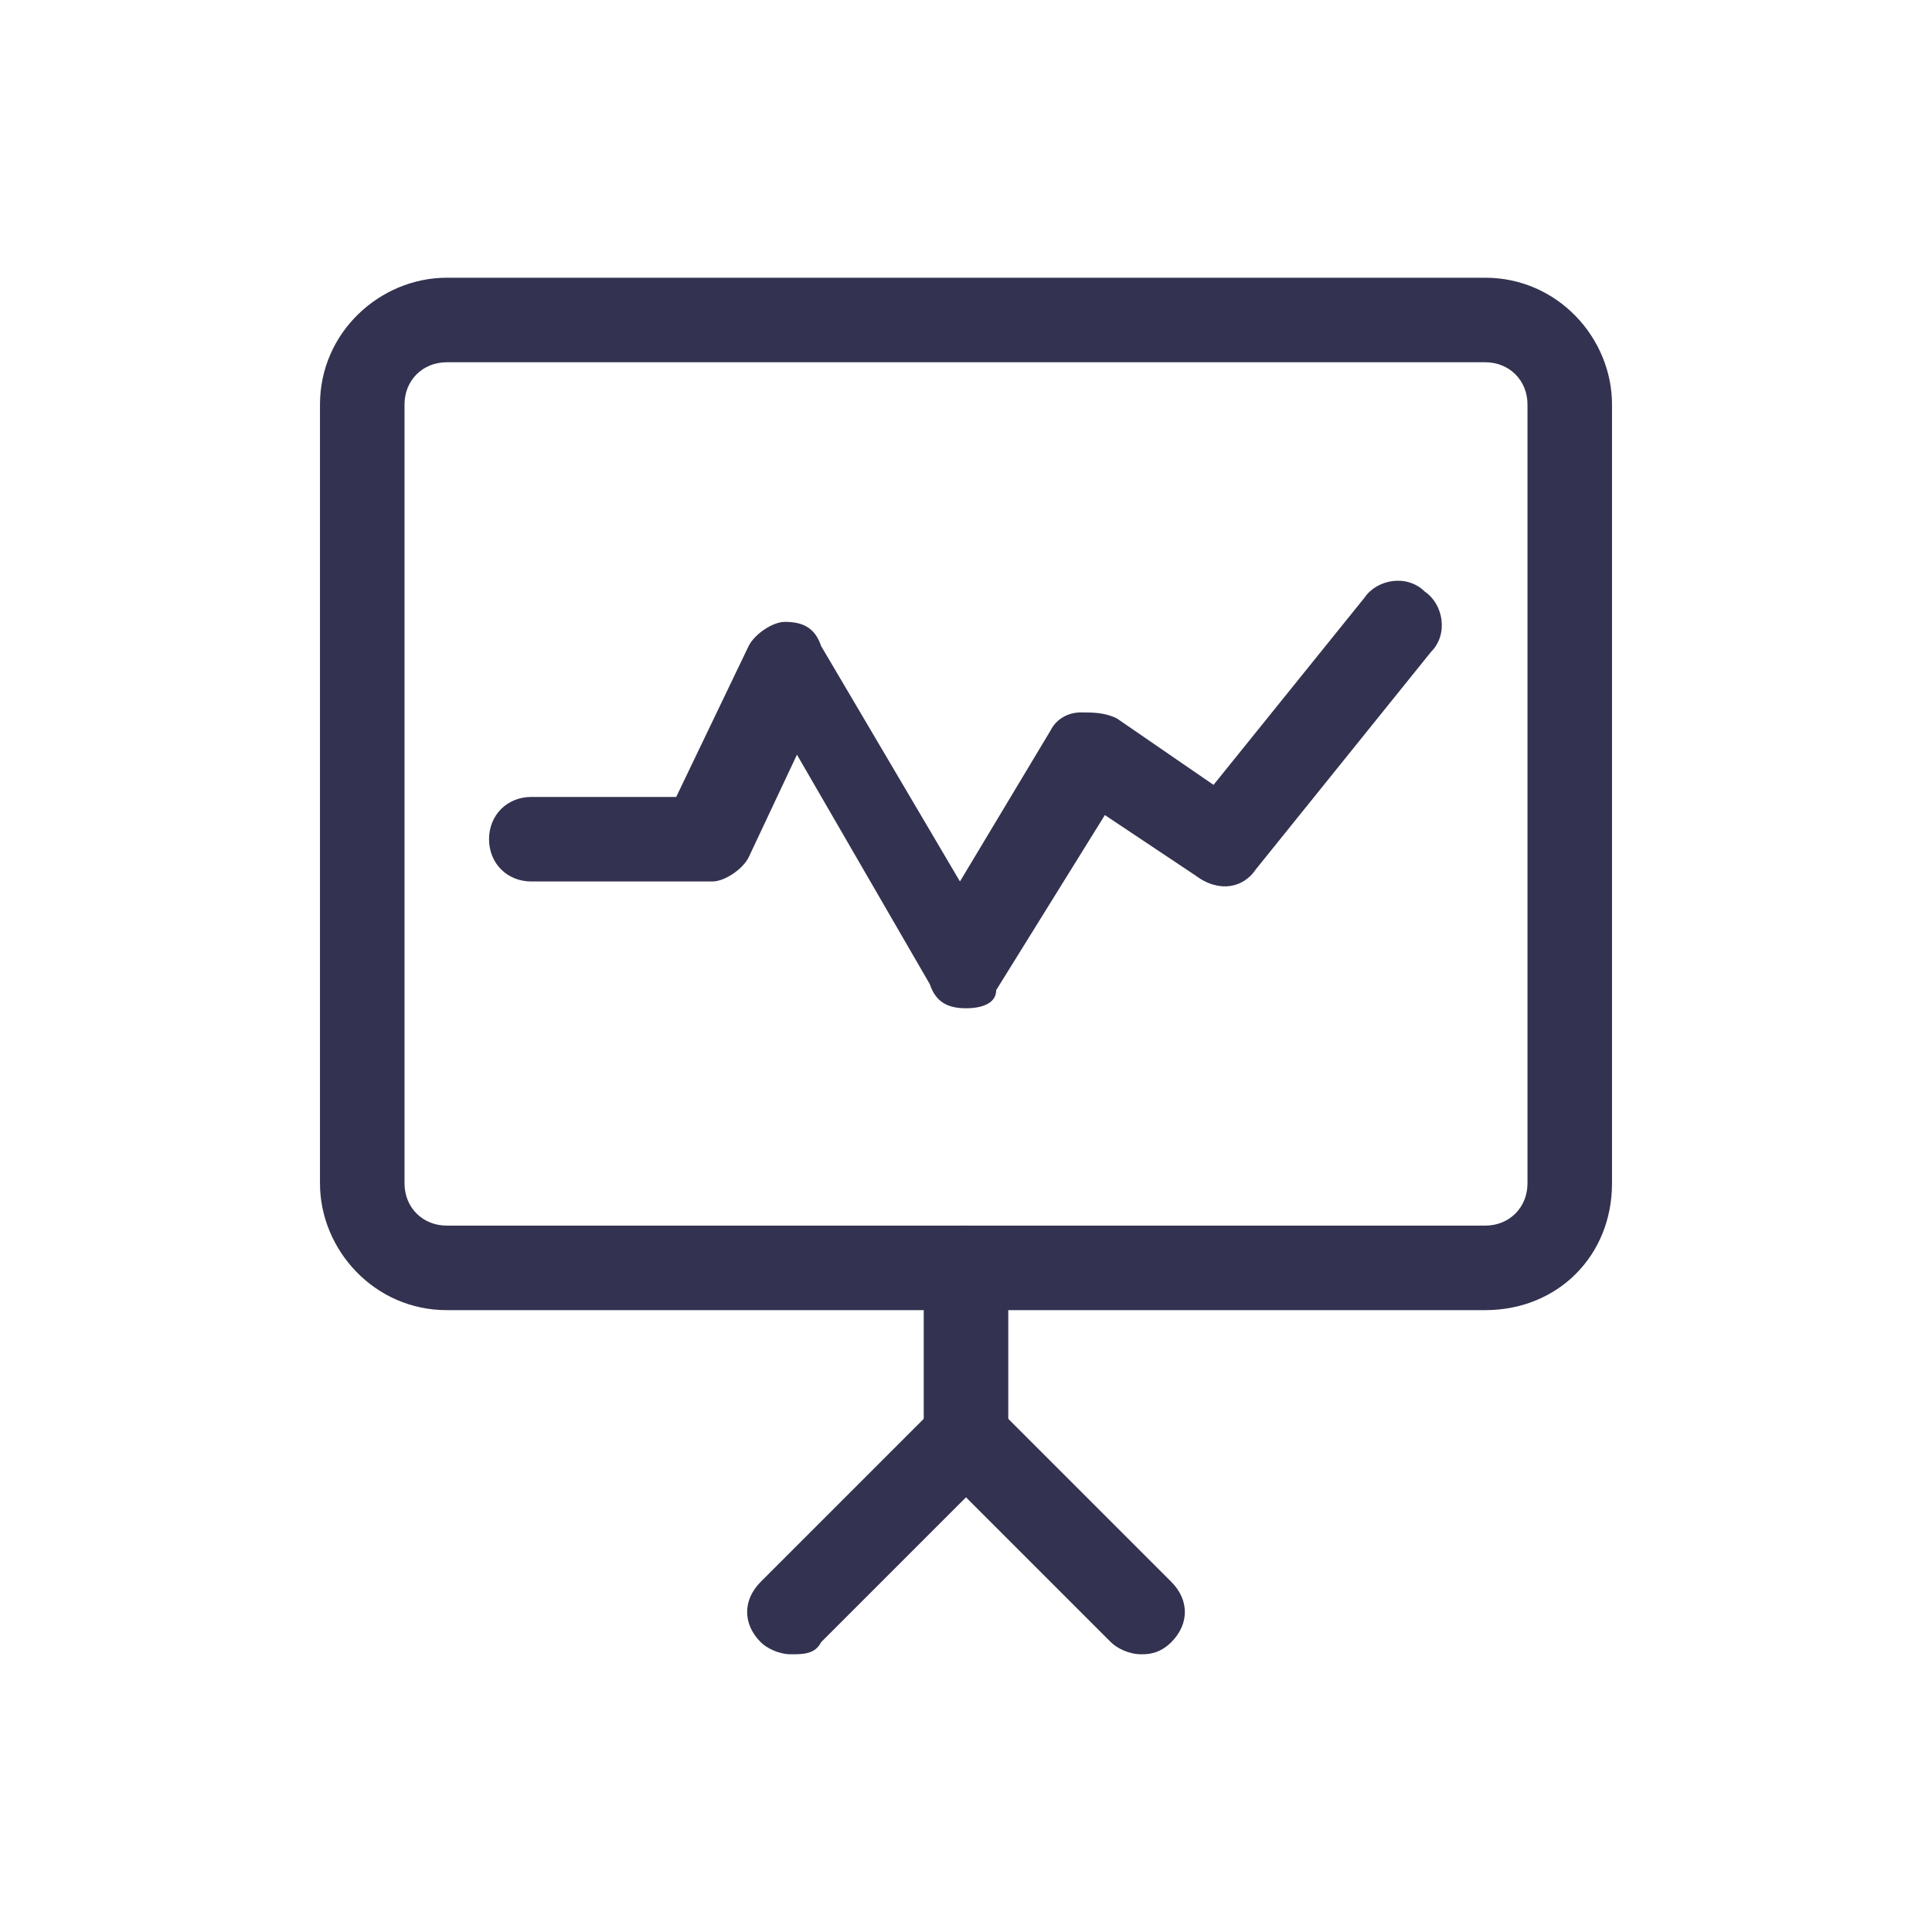
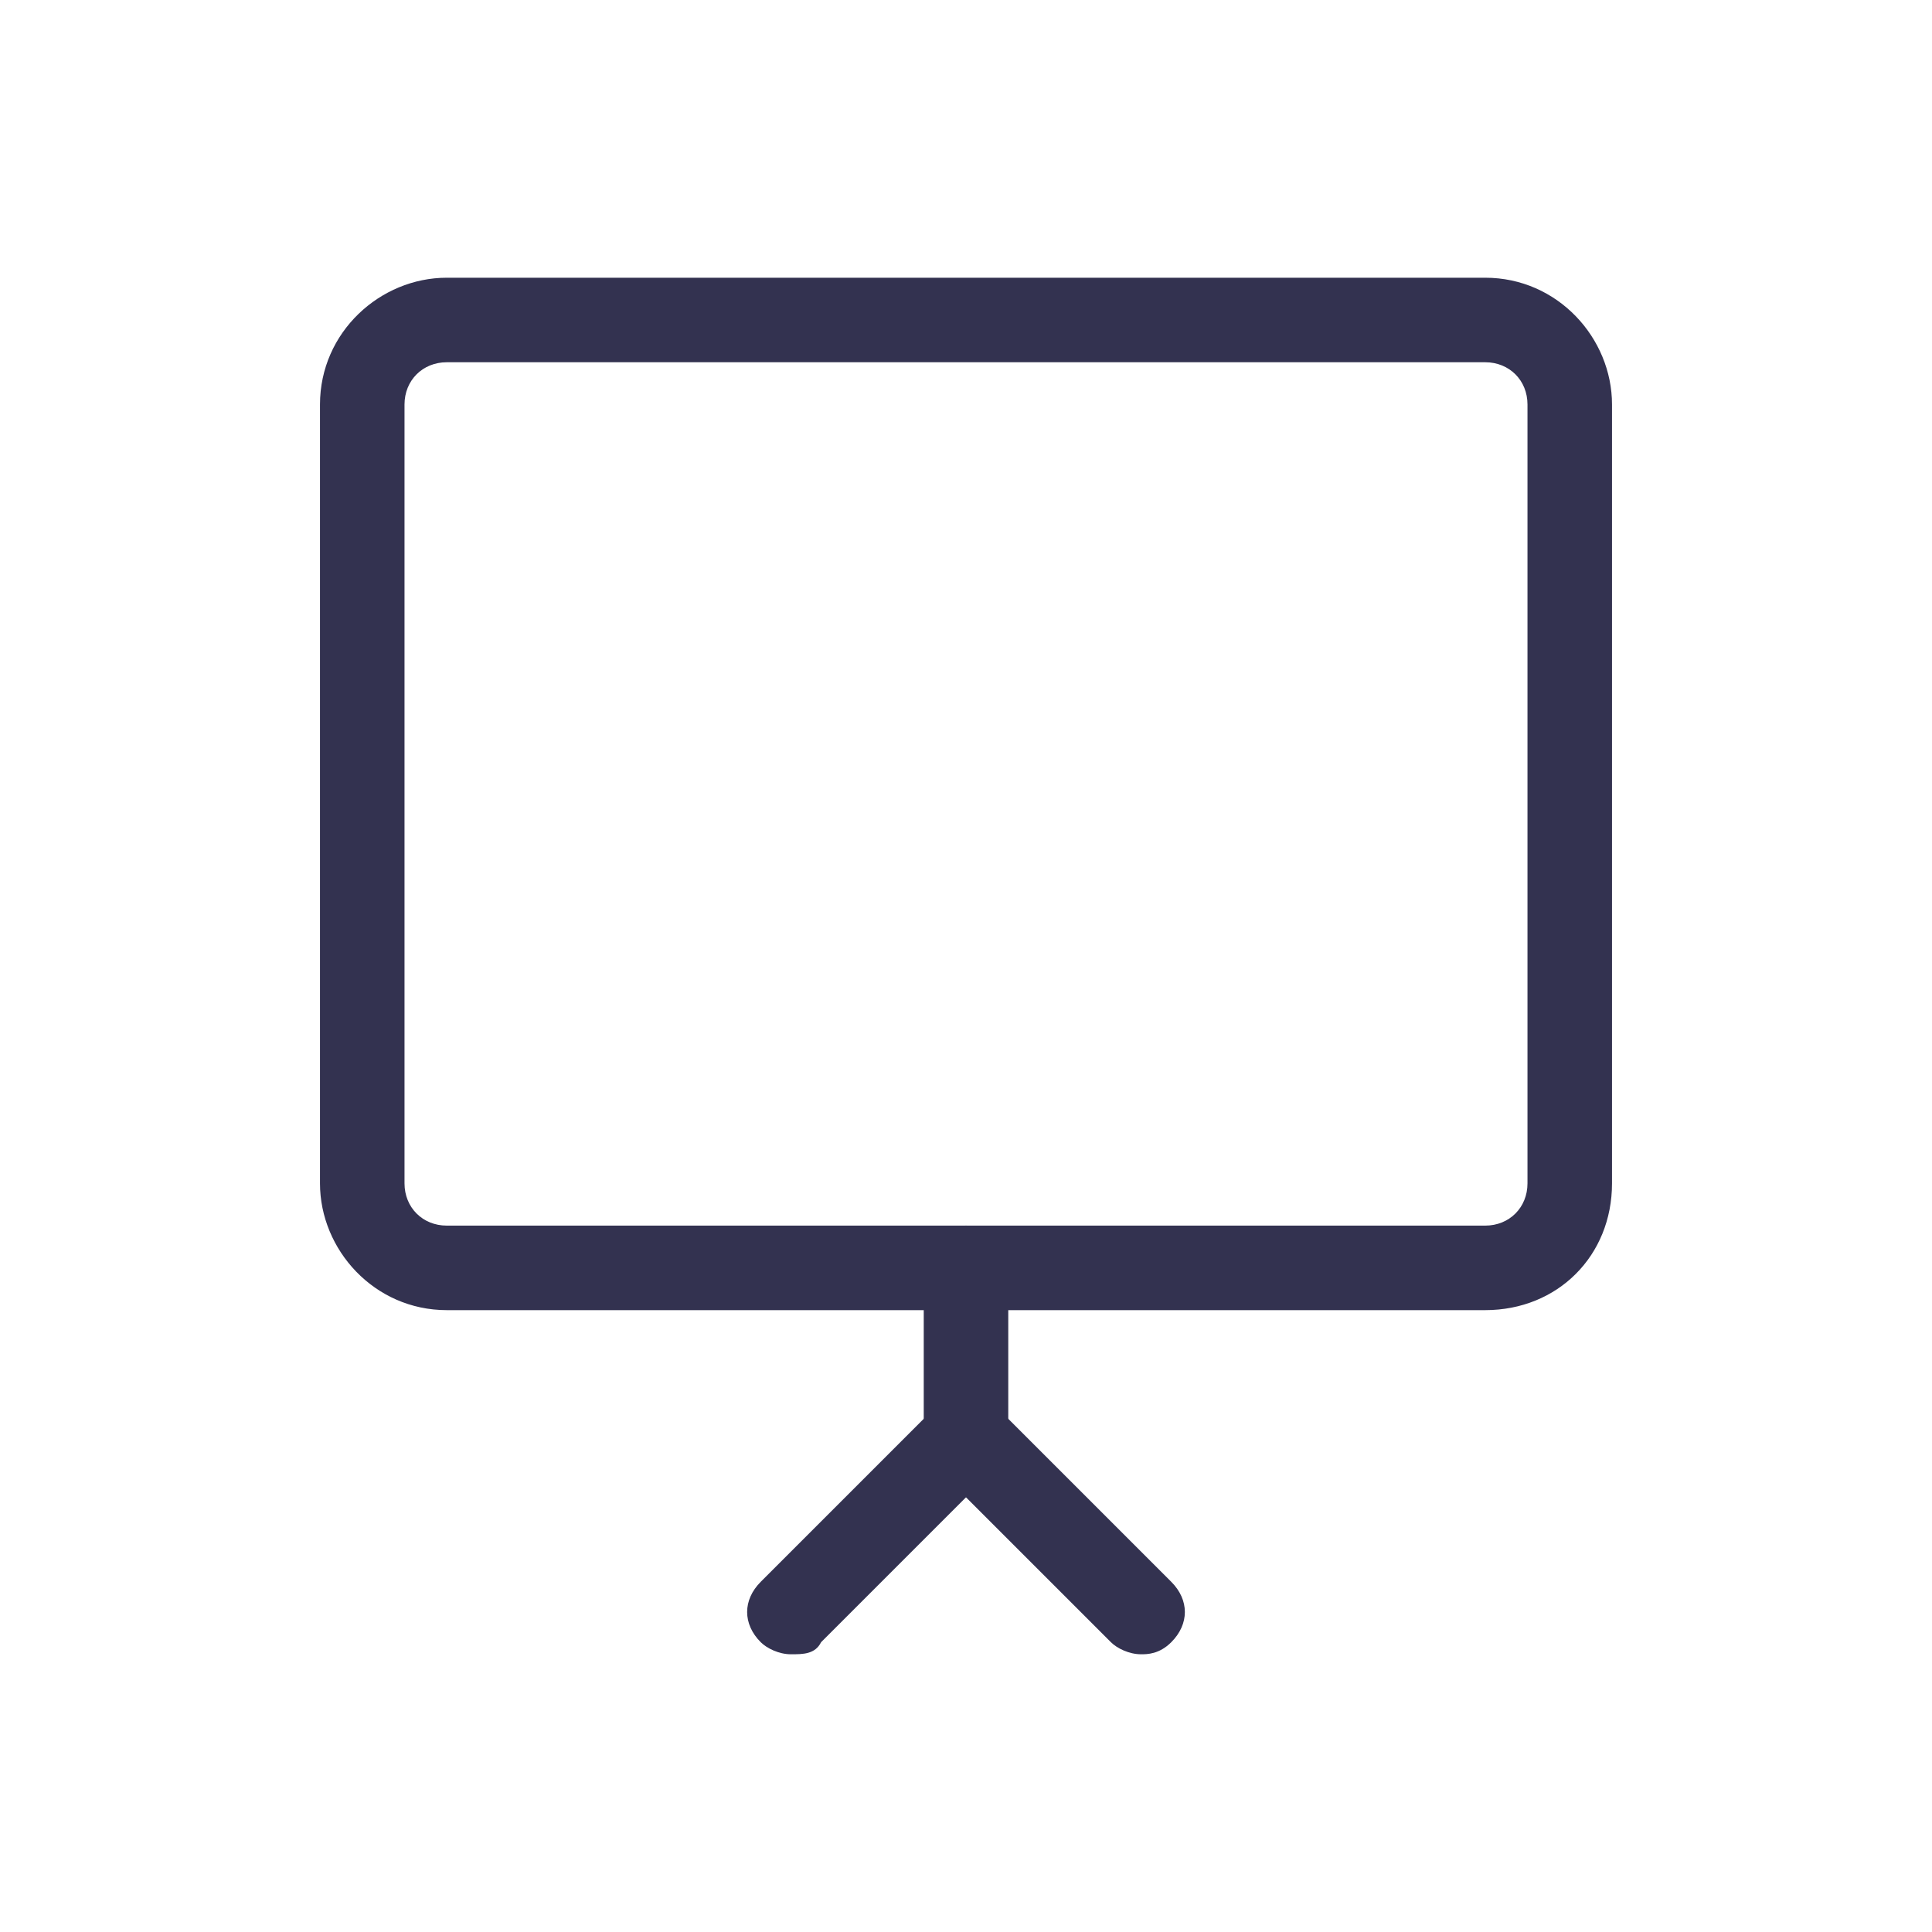
<svg xmlns="http://www.w3.org/2000/svg" version="1.1" id="Layer_1" x="0px" y="0px" viewBox="0 0 32 32" style="enable-background:new 0 0 32 32;" xml:space="preserve">
  <style type="text/css">
	.st0{fill:none;stroke:#000000;stroke-width:1.5;stroke-linecap:round;stroke-linejoin:round;}
	.st1{fill:#333250;}
</style>
  <g id="Work-Office-Companies__x2F__Presentations__x2F__presentation-screen">
    <g id="Group_236">
      <g id="presentation-screen">
-         <path id="Rectangle-path_79" class="st0" d="M-321.2,1433.2c0-0.8,0.7-1.5,1.5-1.5h13.5c0.8,0,1.5,0.7,1.5,1.5v8.2     c0,0.8-0.7,1.5-1.5,1.5h-13.5c-0.8,0-1.5-0.7-1.5-1.5V1433.2z" />
-         <path id="Shape_1369" class="st0" d="M-321.2,1436.2h16.5" />
        <path id="Oval_154" class="st0" d="M-313,1451.2c1.4,0,2.6-1.2,2.6-2.6s-1.2-2.6-2.6-2.6s-2.6,1.2-2.6,2.6     S-314.4,1451.2-313,1451.2z" />
        <path id="Shape_1370" class="st0" d="M-309.2,1454.2c-0.7-1.4-2.2-2.2-3.8-2.2c-1.6,0-3,0.9-3.8,2.2" />
-         <path id="Oval_155" class="st0" d="M-305.4,1451.2c1.4,0,2.6-1.2,2.6-2.6s-1.2-2.6-2.6-2.6s-2.6,1.2-2.6,2.6     S-306.8,1451.2-305.4,1451.2z" />
        <path id="Shape_1371" class="st0" d="M-301.8,1453.9c-0.9-1.2-2.3-2-3.9-1.9c-1.5,0.1-2.9,0.9-3.6,2.2" />
        <path id="Oval_156" class="st0" d="M-320.6,1451.2c1.4,0,2.6-1.2,2.6-2.6s-1.2-2.6-2.6-2.6s-2.6,1.2-2.6,2.6     S-322.1,1451.2-320.6,1451.2z" />
        <path id="Shape_1372" class="st0" d="M-324.2,1453.9c0.9-1.2,2.3-2,3.9-1.9c1.5,0.1,2.9,0.9,3.6,2.2" />
      </g>
    </g>
  </g>
  <g id="Work-Office-Companies__x2F__Presentations__x2F__presentation-board-graph">
    <g id="Group_217">
      <g id="presentation-board-graph">
        <g id="Shape_1276">
          <path class="st1" d="M16,24.6c-0.4,0-0.7-0.3-0.7-0.7V21c0-0.4,0.3-0.7,0.7-0.7s0.7,0.3,0.7,0.7v2.9      C16.7,24.3,16.4,24.6,16,24.6z" />
        </g>
        <g id="Shape_1277">
-           <path class="st1" d="M13.1,27.4c-0.2,0-0.4-0.1-0.5-0.2c-0.3-0.3-0.3-0.7,0-1l2.9-2.9c0.3-0.3,0.7-0.3,1,0c0.3,0.3,0.3,0.7,0,1      l-2.9,2.9C13.5,27.4,13.3,27.4,13.1,27.4z" />
+           <path class="st1" d="M13.1,27.4c-0.2,0-0.4-0.1-0.5-0.2c-0.3-0.3-0.3-0.7,0-1l2.9-2.9c0.3-0.3,0.7-0.3,1,0c0.3,0.3,0.3,0.7,0,1      l-2.9,2.9C13.5,27.4,13.3,27.4,13.1,27.4" />
        </g>
        <g id="Shape_1278">
          <path class="st1" d="M18.9,27.4c-0.2,0-0.4-0.1-0.5-0.2l-2.9-2.9c-0.3-0.3-0.3-0.7,0-1c0.3-0.3,0.7-0.3,1,0l2.9,2.9      c0.3,0.3,0.3,0.7,0,1C19.2,27.4,19,27.4,18.9,27.4z" />
        </g>
        <g id="Rectangle-path_57">
          <path class="st1" d="M24.6,21.7H7.4c-1.2,0-2.1-1-2.1-2.1V6.7c0-1.2,1-2.1,2.1-2.1h17.2c1.2,0,2.1,1,2.1,2.1v12.9      C26.7,20.8,25.8,21.7,24.6,21.7z M7.4,6C7,6,6.7,6.3,6.7,6.7v12.9c0,0.4,0.3,0.7,0.7,0.7h17.2c0.4,0,0.7-0.3,0.7-0.7V6.7      C25.3,6.3,25,6,24.6,6L7.4,6L7.4,6z" />
        </g>
        <g id="Shape_1279">
-           <path class="st1" d="M16,16.7C16,16.7,16,16.7,16,16.7c-0.3,0-0.5-0.1-0.6-0.4l-2.2-3.8l-0.8,1.7c-0.1,0.2-0.4,0.4-0.6,0.4H8.8      c-0.4,0-0.7-0.3-0.7-0.7s0.3-0.7,0.7-0.7h2.4l1.2-2.5c0.1-0.2,0.4-0.4,0.6-0.4c0.3,0,0.5,0.1,0.6,0.4l2.3,3.9l1.5-2.5      c0.1-0.2,0.3-0.3,0.5-0.3c0.2,0,0.4,0,0.6,0.1l1.6,1.1l2.5-3.1c0.2-0.3,0.7-0.4,1-0.1c0.3,0.2,0.4,0.7,0.1,1l-2.9,3.6      c-0.2,0.3-0.6,0.4-1,0.1l-1.5-1l-1.8,2.9C16.5,16.6,16.3,16.7,16,16.7z" />
-         </g>
+           </g>
      </g>
    </g>
  </g>
</svg>